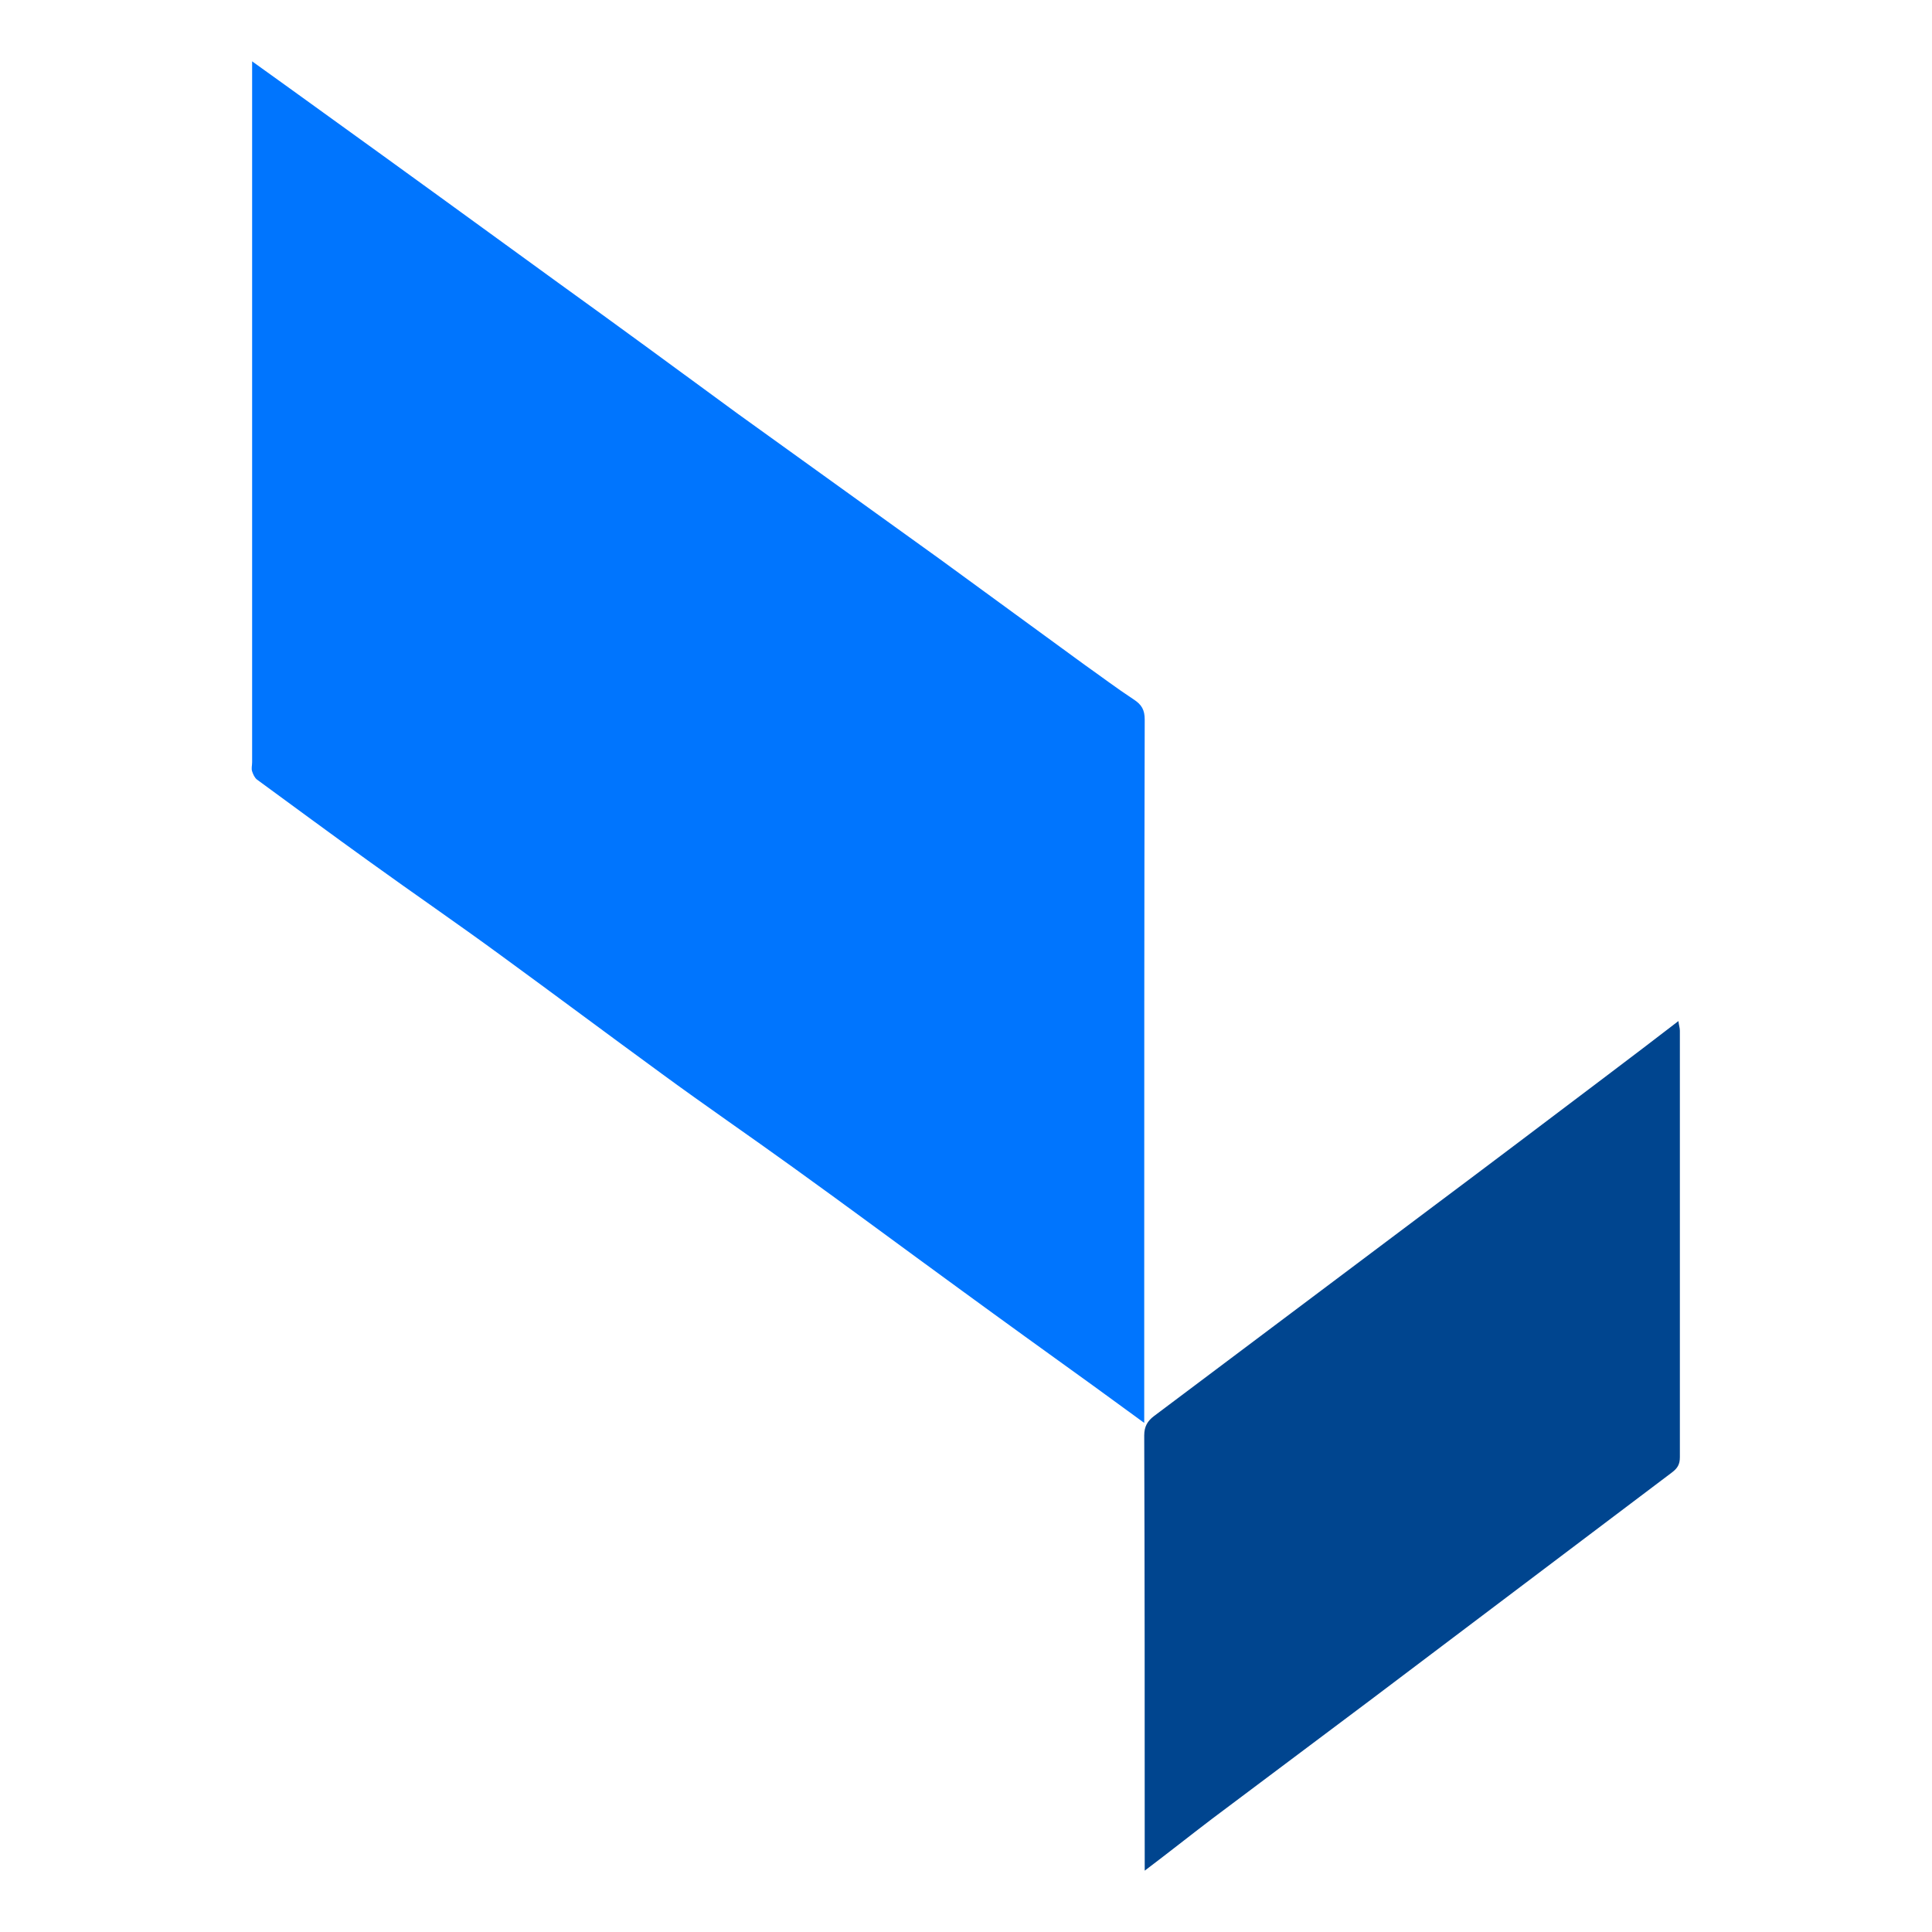
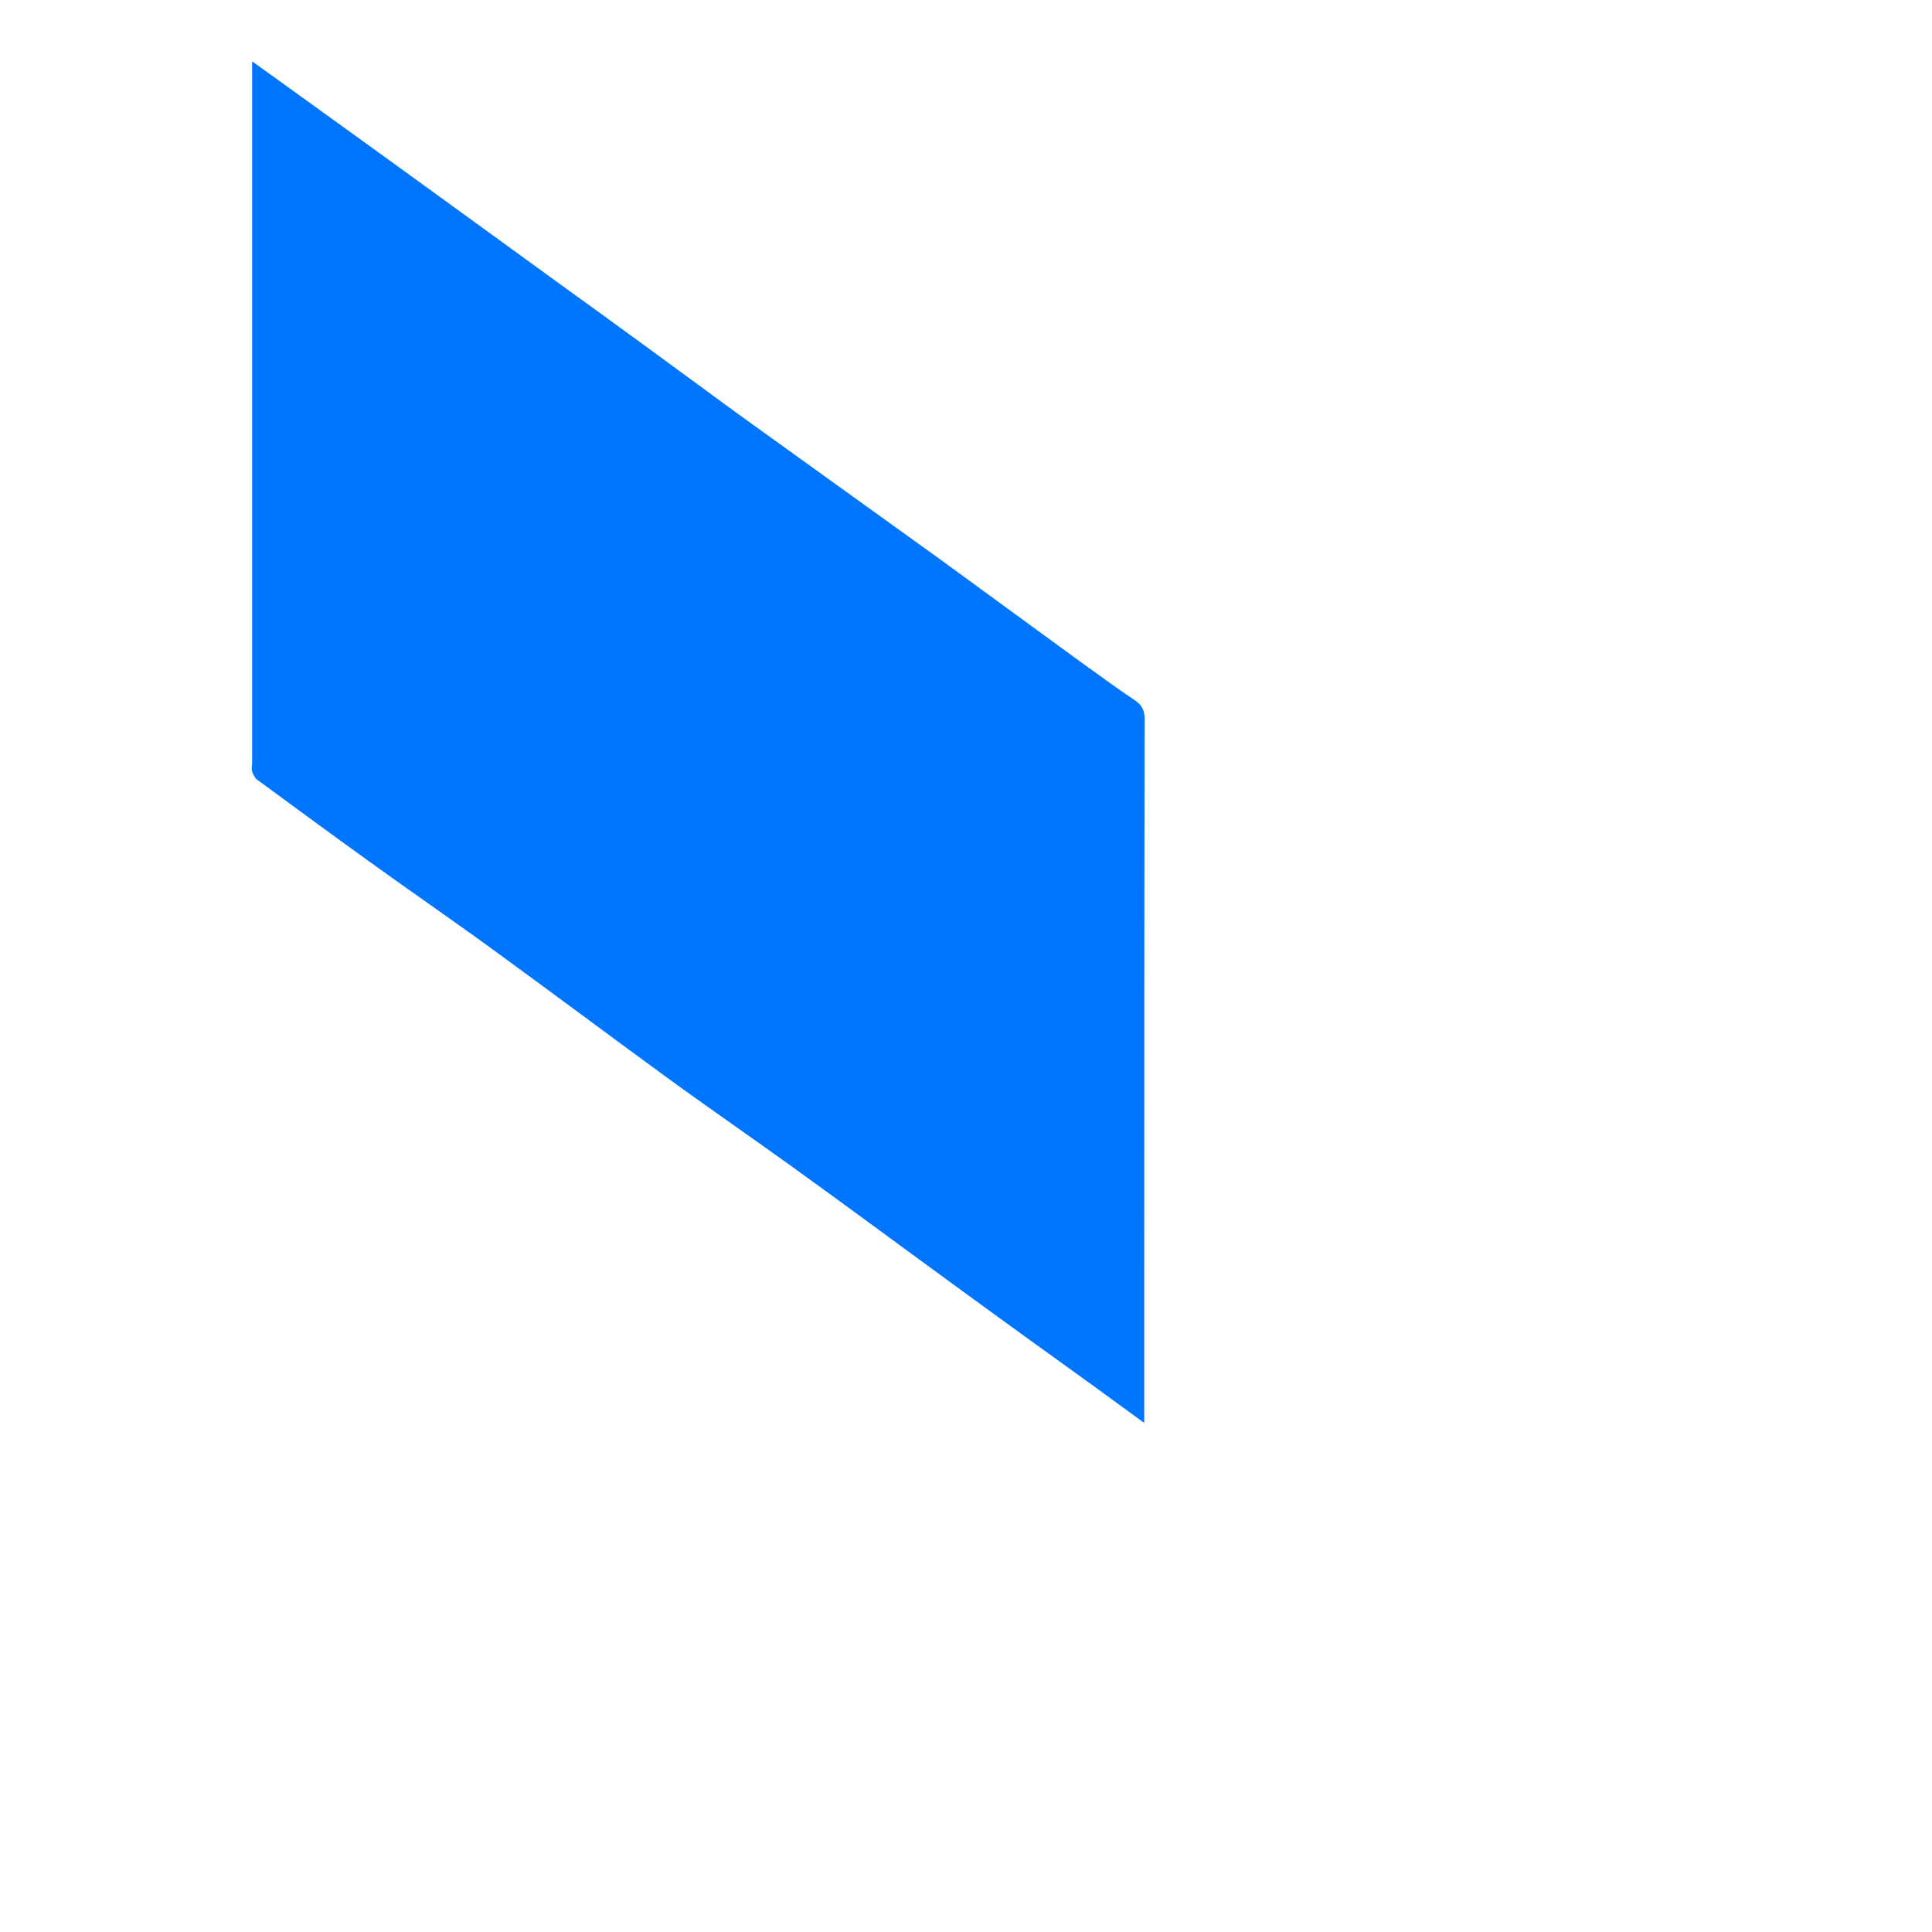
<svg xmlns="http://www.w3.org/2000/svg" version="1.1" id="NOMORERACK" x="0px" y="0px" viewBox="0 0 400 400" style="enable-background:new 0 0 400 400;" xml:space="preserve">
  <style type="text/css">
	.st0{fill:#0075FE;}
	.st1{fill:#00458F;}
</style>
  <g>
    <path class="st0" d="M52.2,12.7c5.4,3.9,10.2,7.3,15,10.8c16.1,11.6,32.2,23.3,48.3,35c12.5,9,24.9,18.1,37.3,27.2   c13.9,10,27.8,20,41.7,30c10,7.3,20,14.6,30,21.9c3.4,2.4,6.7,4.9,10.2,7.2c1.7,1.1,2.3,2.2,2.3,4.2c-0.1,38.8-0.1,77.6-0.1,116.3   c0,8.7,0,17.5,0,26.2c0,0.9,0,1.7,0,3.1c-3.8-2.8-7.3-5.3-10.7-7.8c-9.3-6.7-18.6-13.4-27.9-20.2c-11.4-8.3-22.7-16.7-34.1-24.9   c-9-6.5-18.2-12.8-27.2-19.4c-11.1-8.1-22.2-16.4-33.3-24.5c-9-6.6-18.2-12.9-27.2-19.4c-7.8-5.6-15.5-11.3-23.3-17   c-0.5-0.4-0.8-1.1-1-1.7c-0.2-0.6,0-1.2,0-1.9c0-47.3,0-94.6,0-141.8C52.2,15.1,52.2,14.2,52.2,12.7z" />
-     <path class="st1" d="M237,387.3c0-1.4,0-2.1,0-2.9c0-29.1,0-58.2-0.1-87.2c0-1.9,0.7-3,2-4c19-14.3,38-28.5,57-42.8   c12.3-9.2,24.6-18.5,36.9-27.8c4.8-3.6,9.6-7.3,14.7-11.2c0.1,0.9,0.3,1.4,0.3,2c0,29.4,0,58.9,0,88.3c0,1.5-0.5,2.3-1.7,3.2   c-20.8,15.7-41.6,31.4-62.4,47.1c-10.9,8.2-21.9,16.4-32.8,24.6C246.3,380.1,241.9,383.6,237,387.3z" />
  </g>
</svg>